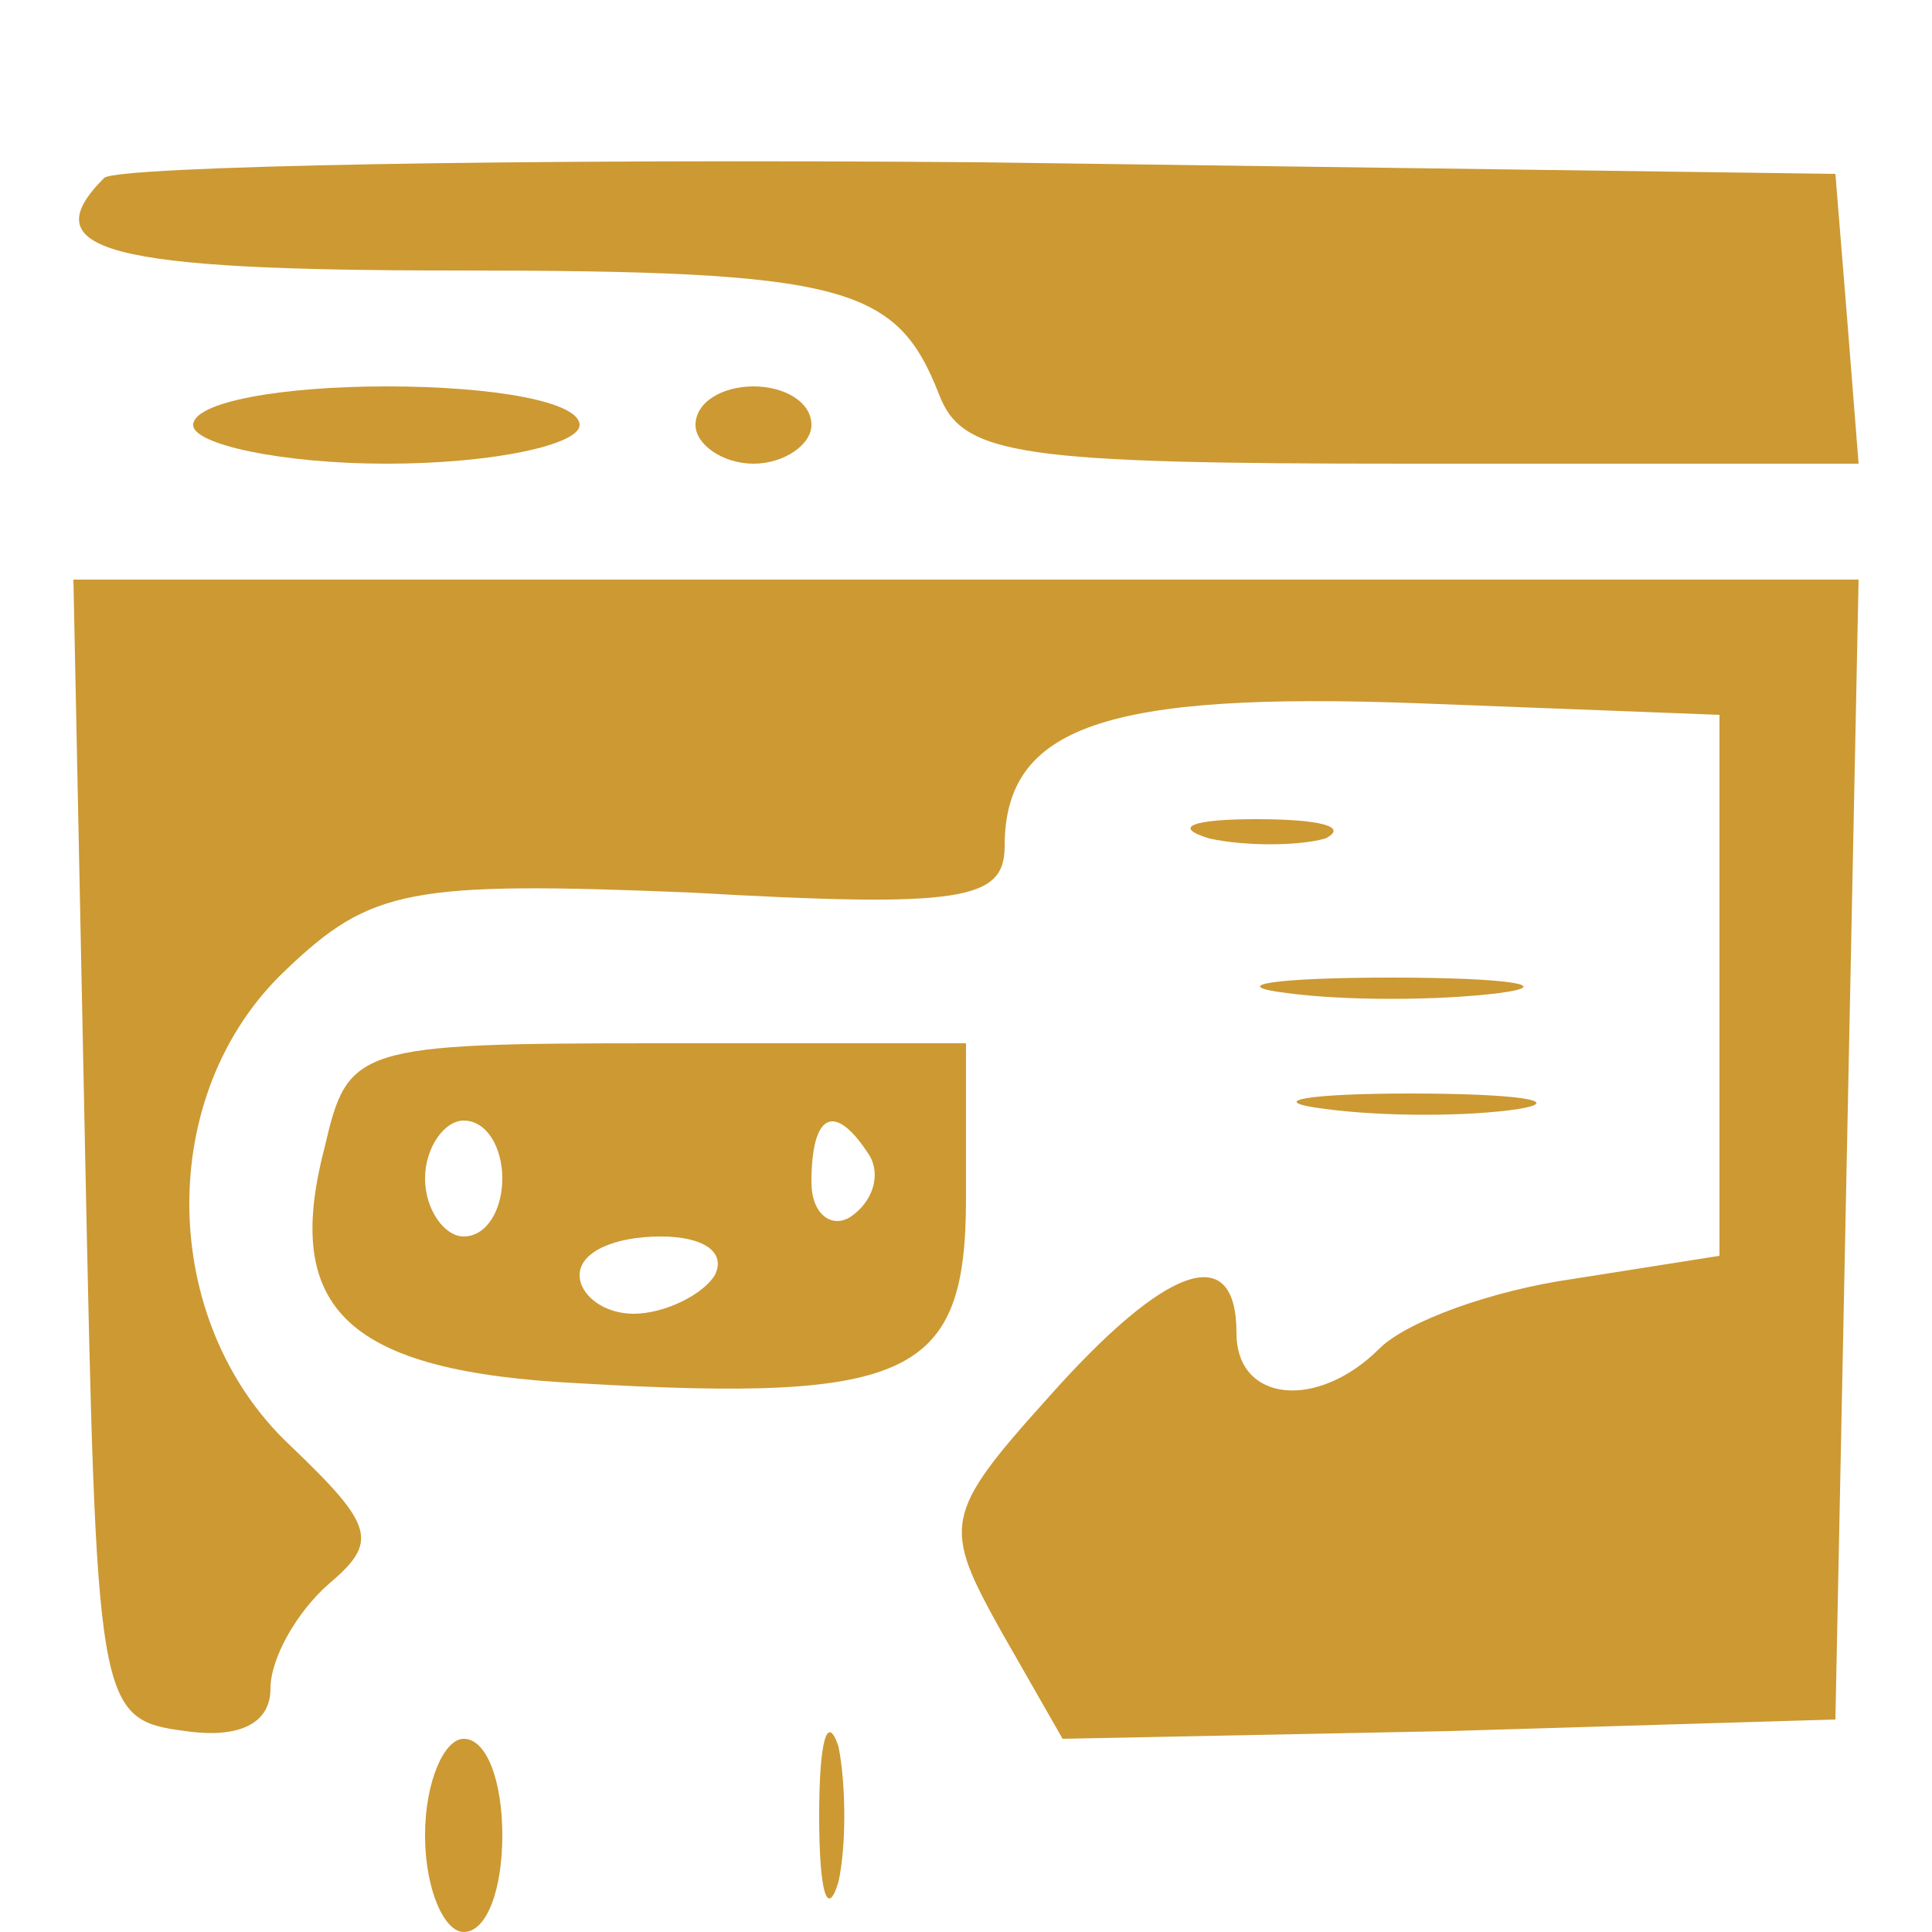
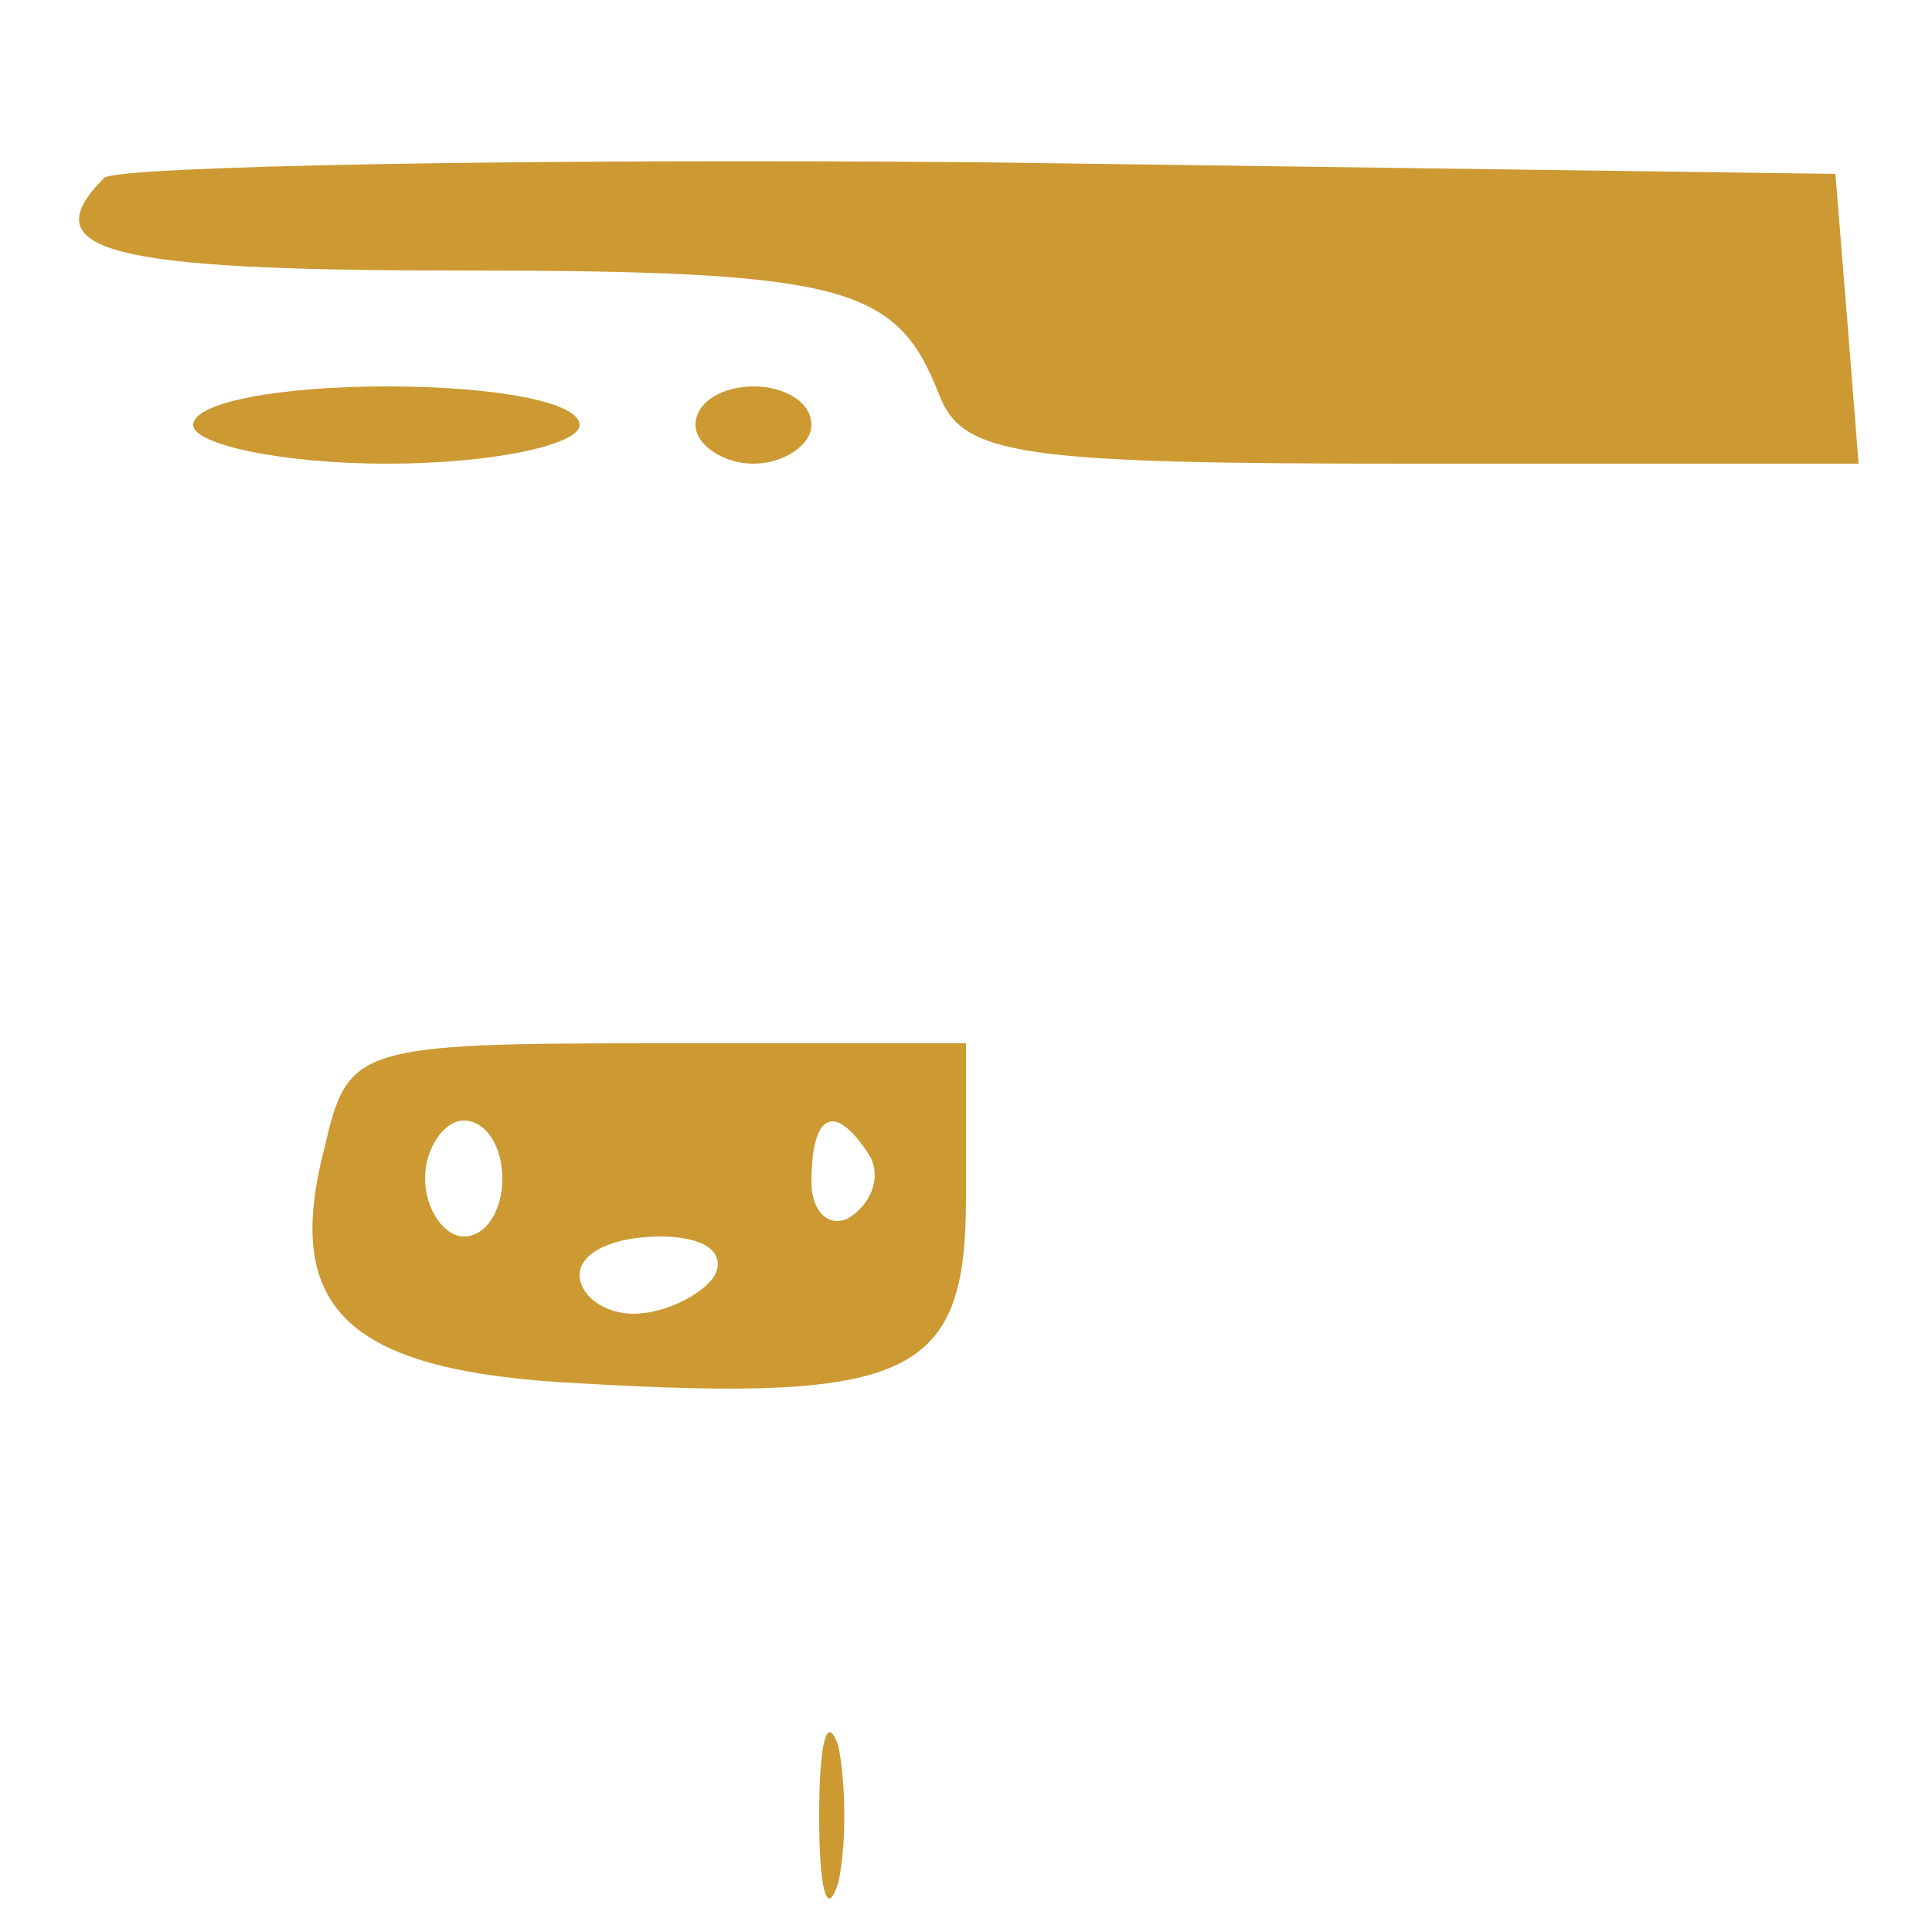
<svg xmlns="http://www.w3.org/2000/svg" version="1.0" width="50pt" height="50pt" viewBox="0 0 50 50" preserveAspectRatio="xMidYMid meet">
  <g transform="translate(0,50) scale(0.1,-0.1)" fill="#cc9933" stroke="none">
    <path d="M27 454 c-19 -19 1 -24 91 -24 101 0 114 -4 125 -32 6 -16 21 -18 122 -18 l116 0 -3 38 -3 37 -221 3 c-121 1 -223 -1 -227 -4z" />
    <path d="M50 390 c0 -5 23 -10 50 -10 28 0 50 5 50 10 0 6 -22 10 -50 10 -27 0 -50 -4 -50 -10z" />
    <path d="M180 390 c0 -5 7 -10 15 -10 8 0 15 5 15 10 0 6 -7 10 -15 10 -8 0 -15 -4 -15 -10z" />
-     <path d="M22 203 c3 -145 3 -148 26 -151 14 -2 22 2 22 11 0 8 7 20 15 27 13 11 12 15 -10 36 -34 32 -35 91 -1 123 22 21 32 23 105 20 70 -4 81 -2 81 12 0 31 26 40 107 37 l78 -3 0 -70 0 -70 -38 -6 c-21 -3 -43 -11 -50 -18 -16 -16 -37 -14 -37 4 0 24 -18 18 -49 -17 -27 -30 -27 -33 -12 -60 l16 -28 100 2 100 3 3 148 3 147 -231 0 -231 0 3 -147z" />
-     <path d="M313 283 c9 -2 23 -2 30 0 6 3 -1 5 -18 5 -16 0 -22 -2 -12 -5z" />
-     <path d="M333 243 c15 -2 39 -2 55 0 15 2 2 4 -28 4 -30 0 -43 -2 -27 -4z" />
    <path d="M84 203 c-11 -42 6 -58 66 -61 86 -5 100 2 100 48 l0 40 -80 0 c-78 0 -80 -1 -86 -27z m46 -8 c0 -8 -4 -15 -10 -15 -5 0 -10 7 -10 15 0 8 5 15 10 15 6 0 10 -7 10 -15z m95 6 c3 -5 1 -12 -5 -16 -5 -3 -10 1 -10 9 0 18 6 21 15 7z m-40 -31 c-3 -5 -13 -10 -21 -10 -8 0 -14 5 -14 10 0 6 9 10 21 10 11 0 17 -4 14 -10z" />
-     <path d="M343 213 c15 -2 37 -2 50 0 12 2 0 4 -28 4 -27 0 -38 -2 -22 -4z" />
    <path d="M212 30 c0 -19 2 -27 5 -17 2 9 2 25 0 35 -3 9 -5 1 -5 -18z" />
-     <path d="M110 25 c0 -14 5 -25 10 -25 6 0 10 11 10 25 0 14 -4 25 -10 25 -5 0 -10 -11 -10 -25z" />
  </g>
</svg>